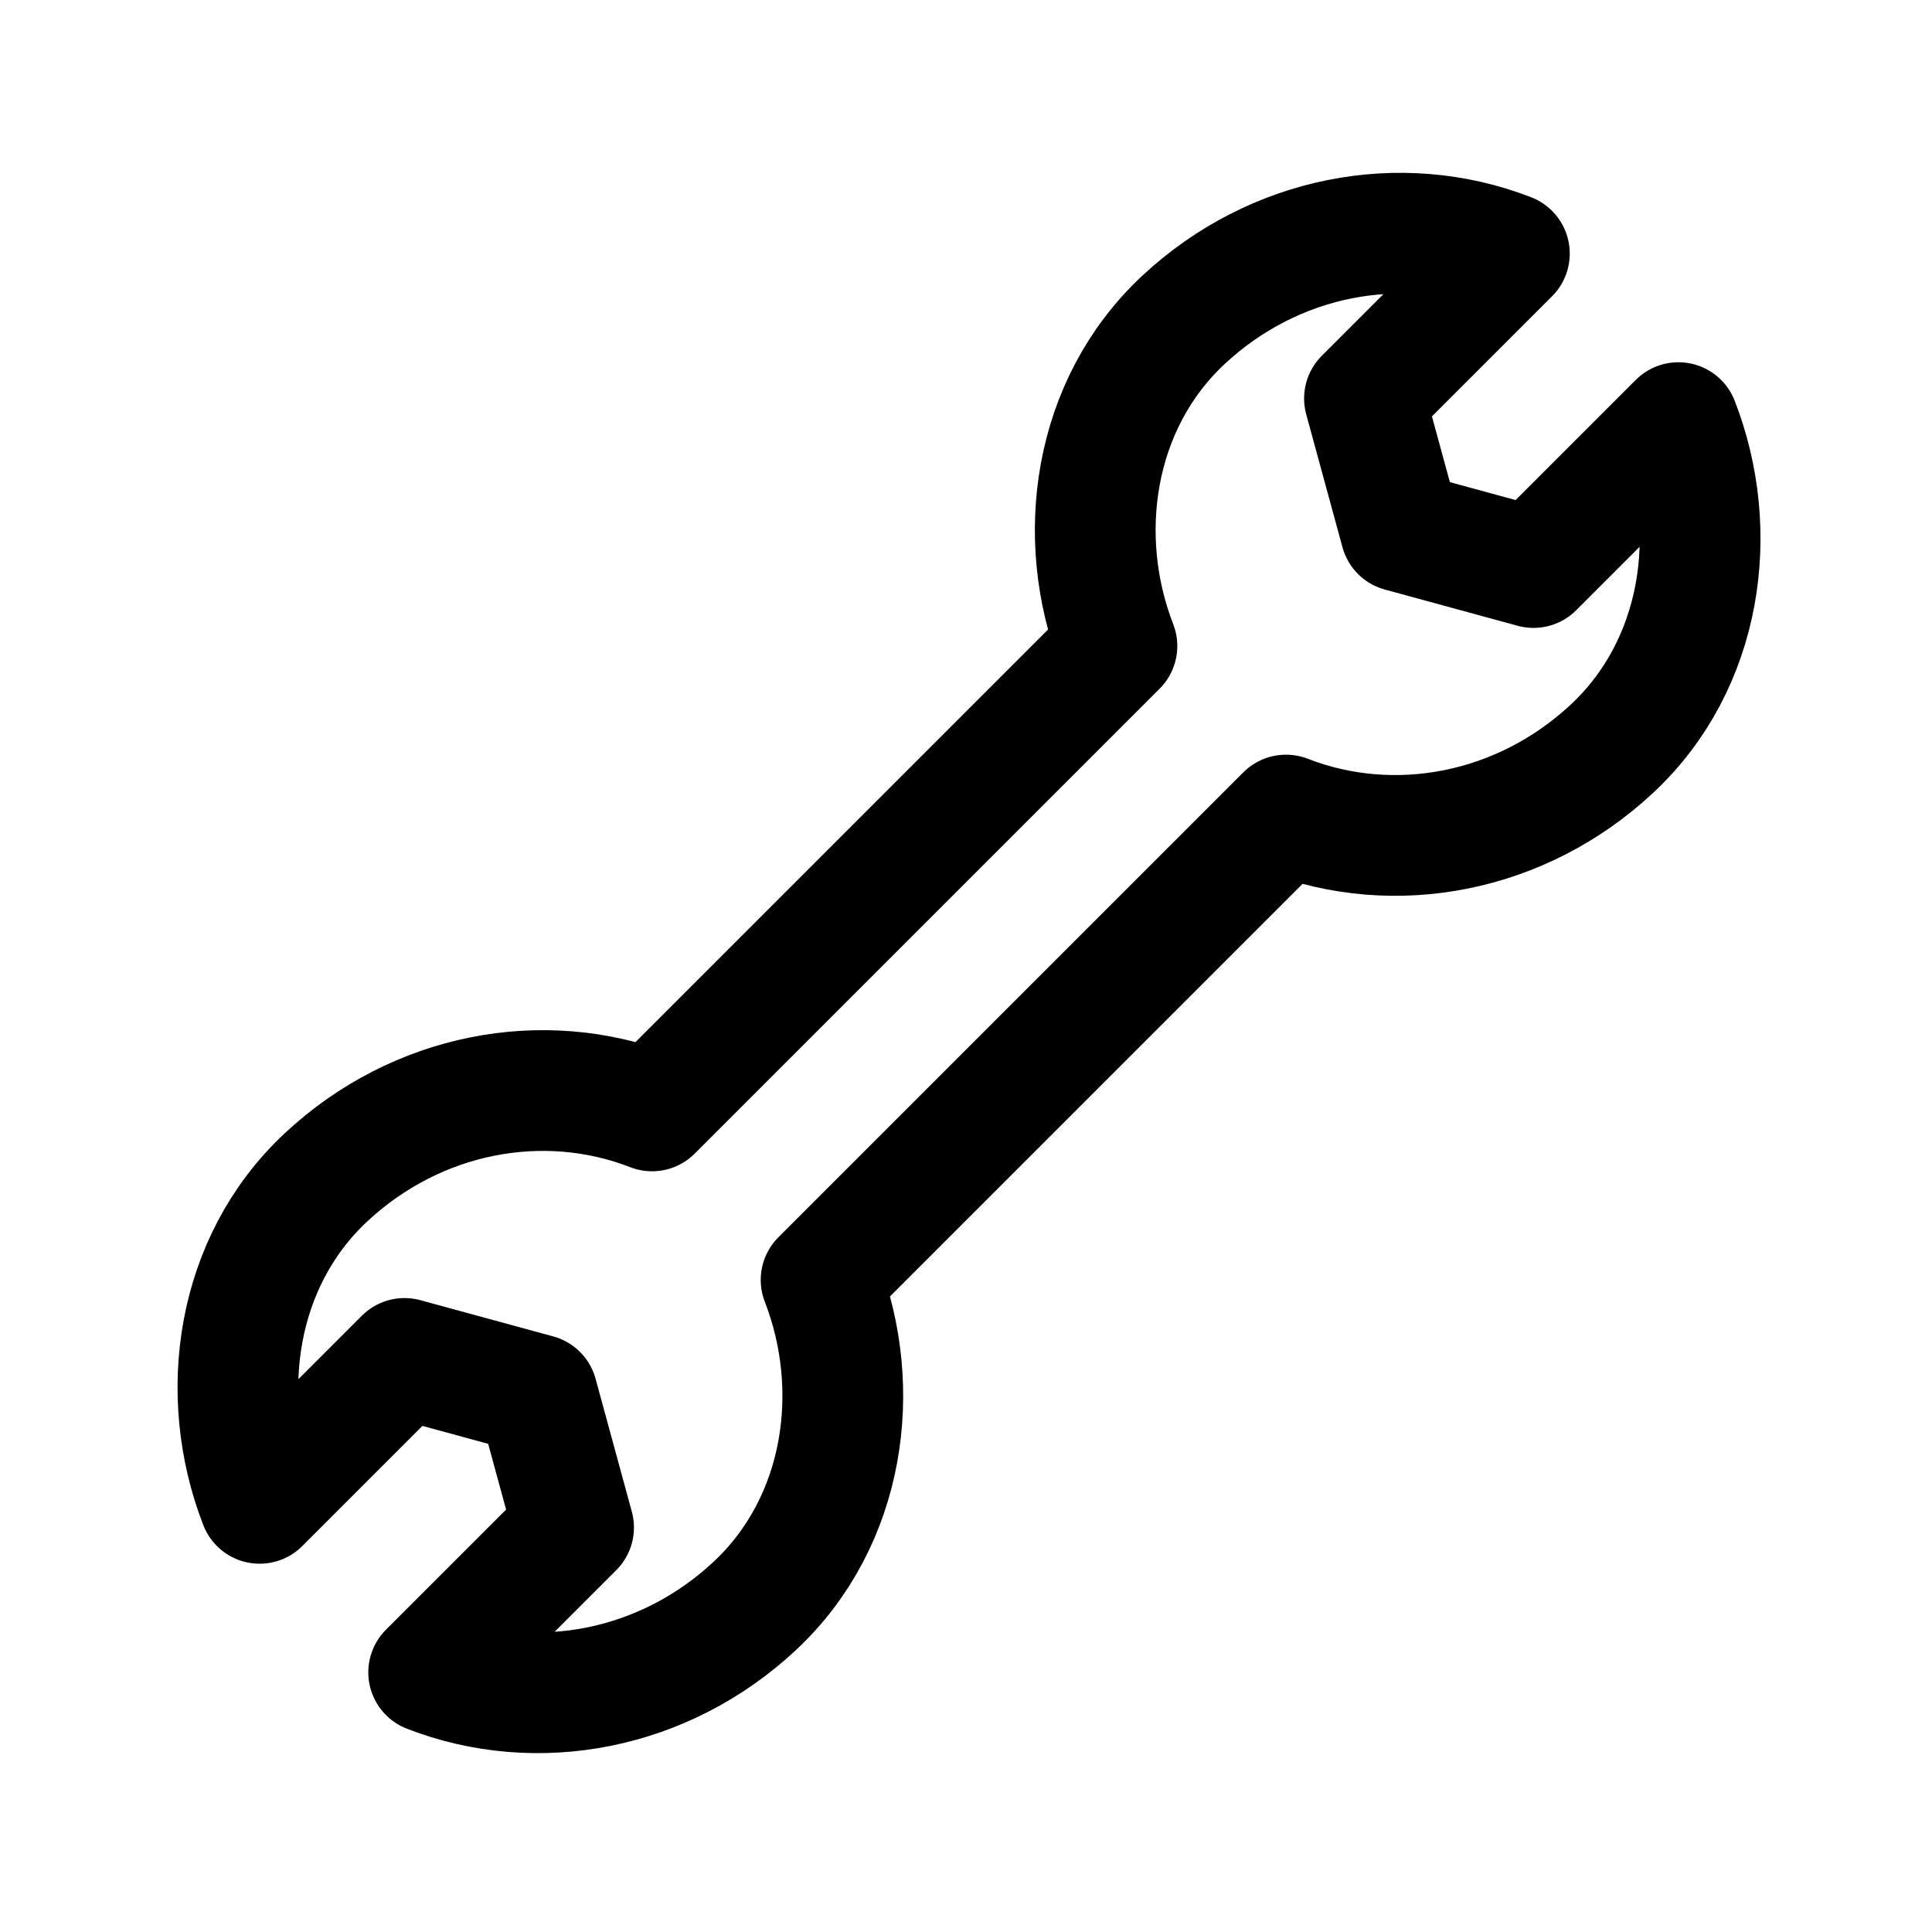
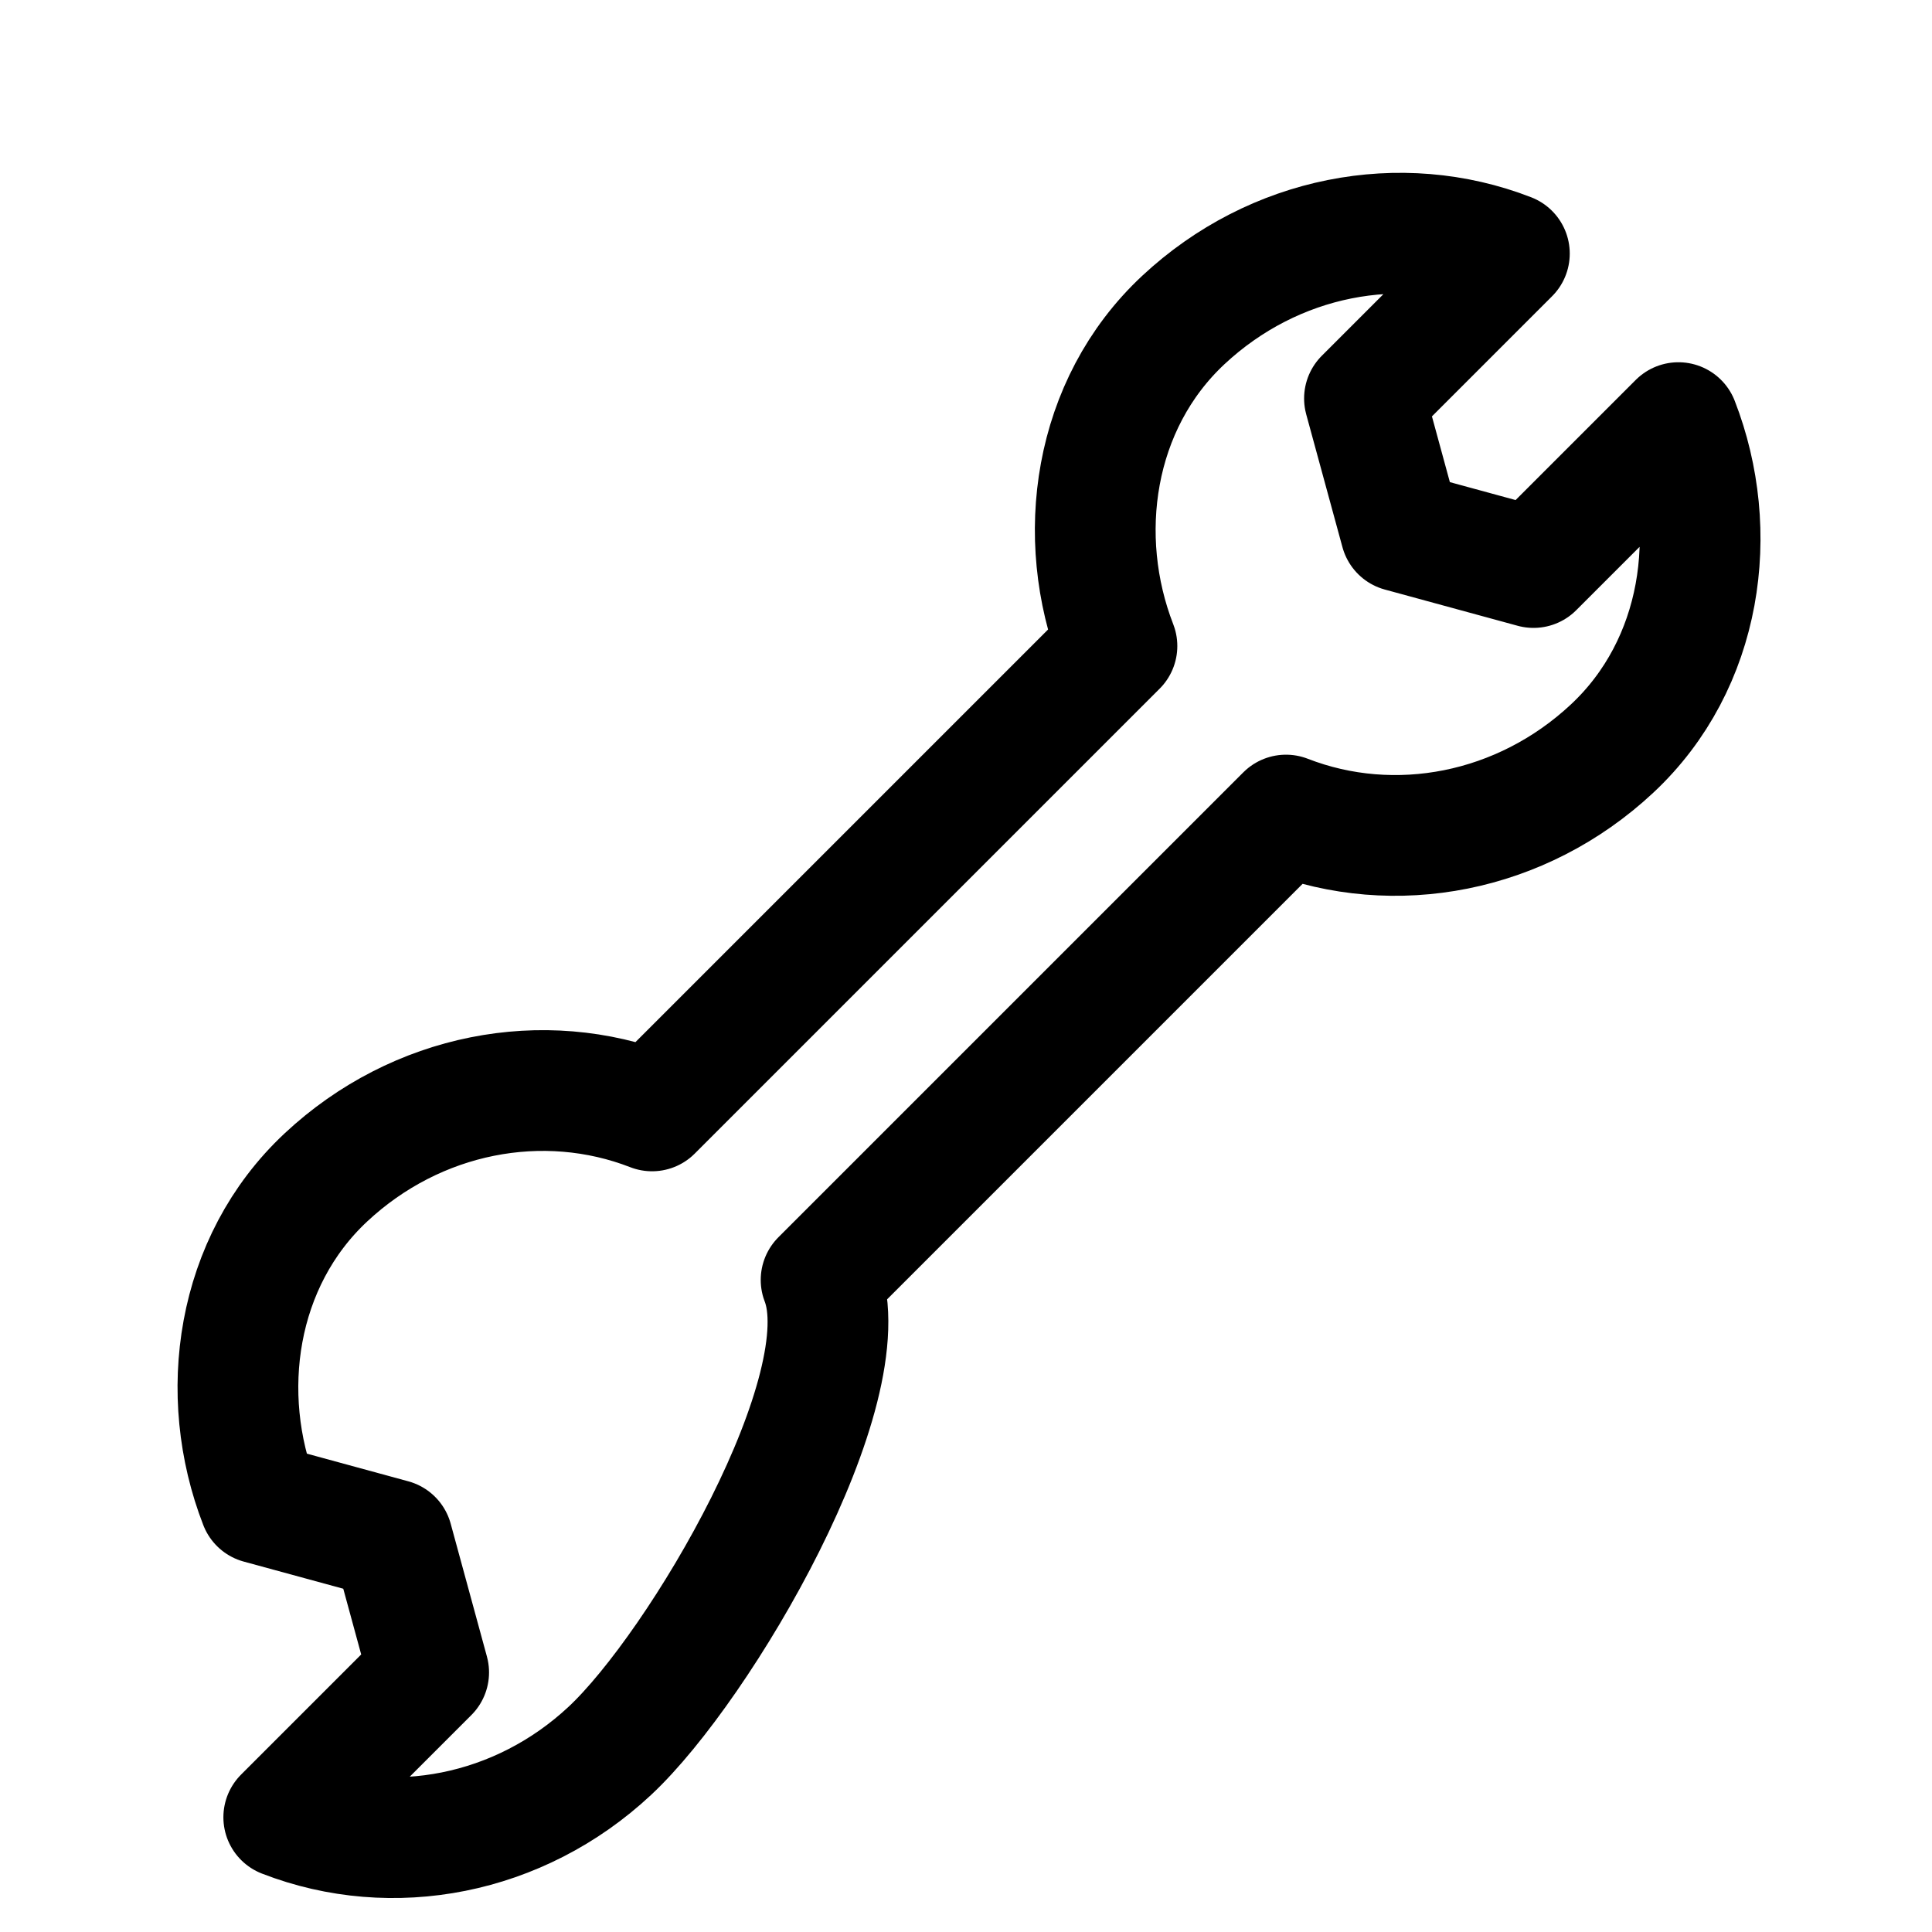
<svg xmlns="http://www.w3.org/2000/svg" id="Icons" viewBox="0 0 32 32" xml:space="preserve">
  <style type="text/css">	.st0{fill:none;stroke:#000000;stroke-width:2;stroke-linecap:round;stroke-linejoin:round;stroke-miterlimit:10;}	.st1{fill:none;stroke:#000000;stroke-width:2;stroke-linejoin:round;stroke-miterlimit:10;}	.st2{fill:none;stroke:#000000;stroke-width:2;stroke-linecap:round;stroke-miterlimit:10;}</style>
-   <path class="st1" d="M13.6,21.2l7.7-7.7c1.8,0.7,3.9,0.3,5.4-1.1s1.8-3.6,1.1-5.4l-2.4,2.4l-2.2-0.6l-0.6-2.2l2.4-2.4 c-1.8-0.7-3.9-0.3-5.4,1.1s-1.8,3.6-1.1,5.4l-7.7,7.7c-1.8-0.7-3.9-0.3-5.4,1.1s-1.8,3.6-1.1,5.4l2.4-2.4l2.2,0.6l0.6,2.2l-2.4,2.4 c1.8,0.7,3.9,0.3,5.4-1.1S14.3,23,13.6,21.2z" />
+   <path class="st1" d="M13.6,21.2l7.7-7.7c1.8,0.7,3.9,0.3,5.4-1.1s1.8-3.6,1.1-5.4l-2.4,2.4l-2.2-0.6l-0.6-2.2l2.4-2.4 c-1.8-0.7-3.9-0.3-5.4,1.1s-1.8,3.6-1.1,5.4l-7.7,7.7c-1.8-0.7-3.9-0.3-5.4,1.1s-1.8,3.6-1.1,5.4l2.2,0.6l0.6,2.2l-2.4,2.4 c1.8,0.7,3.9,0.3,5.4-1.1S14.3,23,13.6,21.2z" />
</svg>